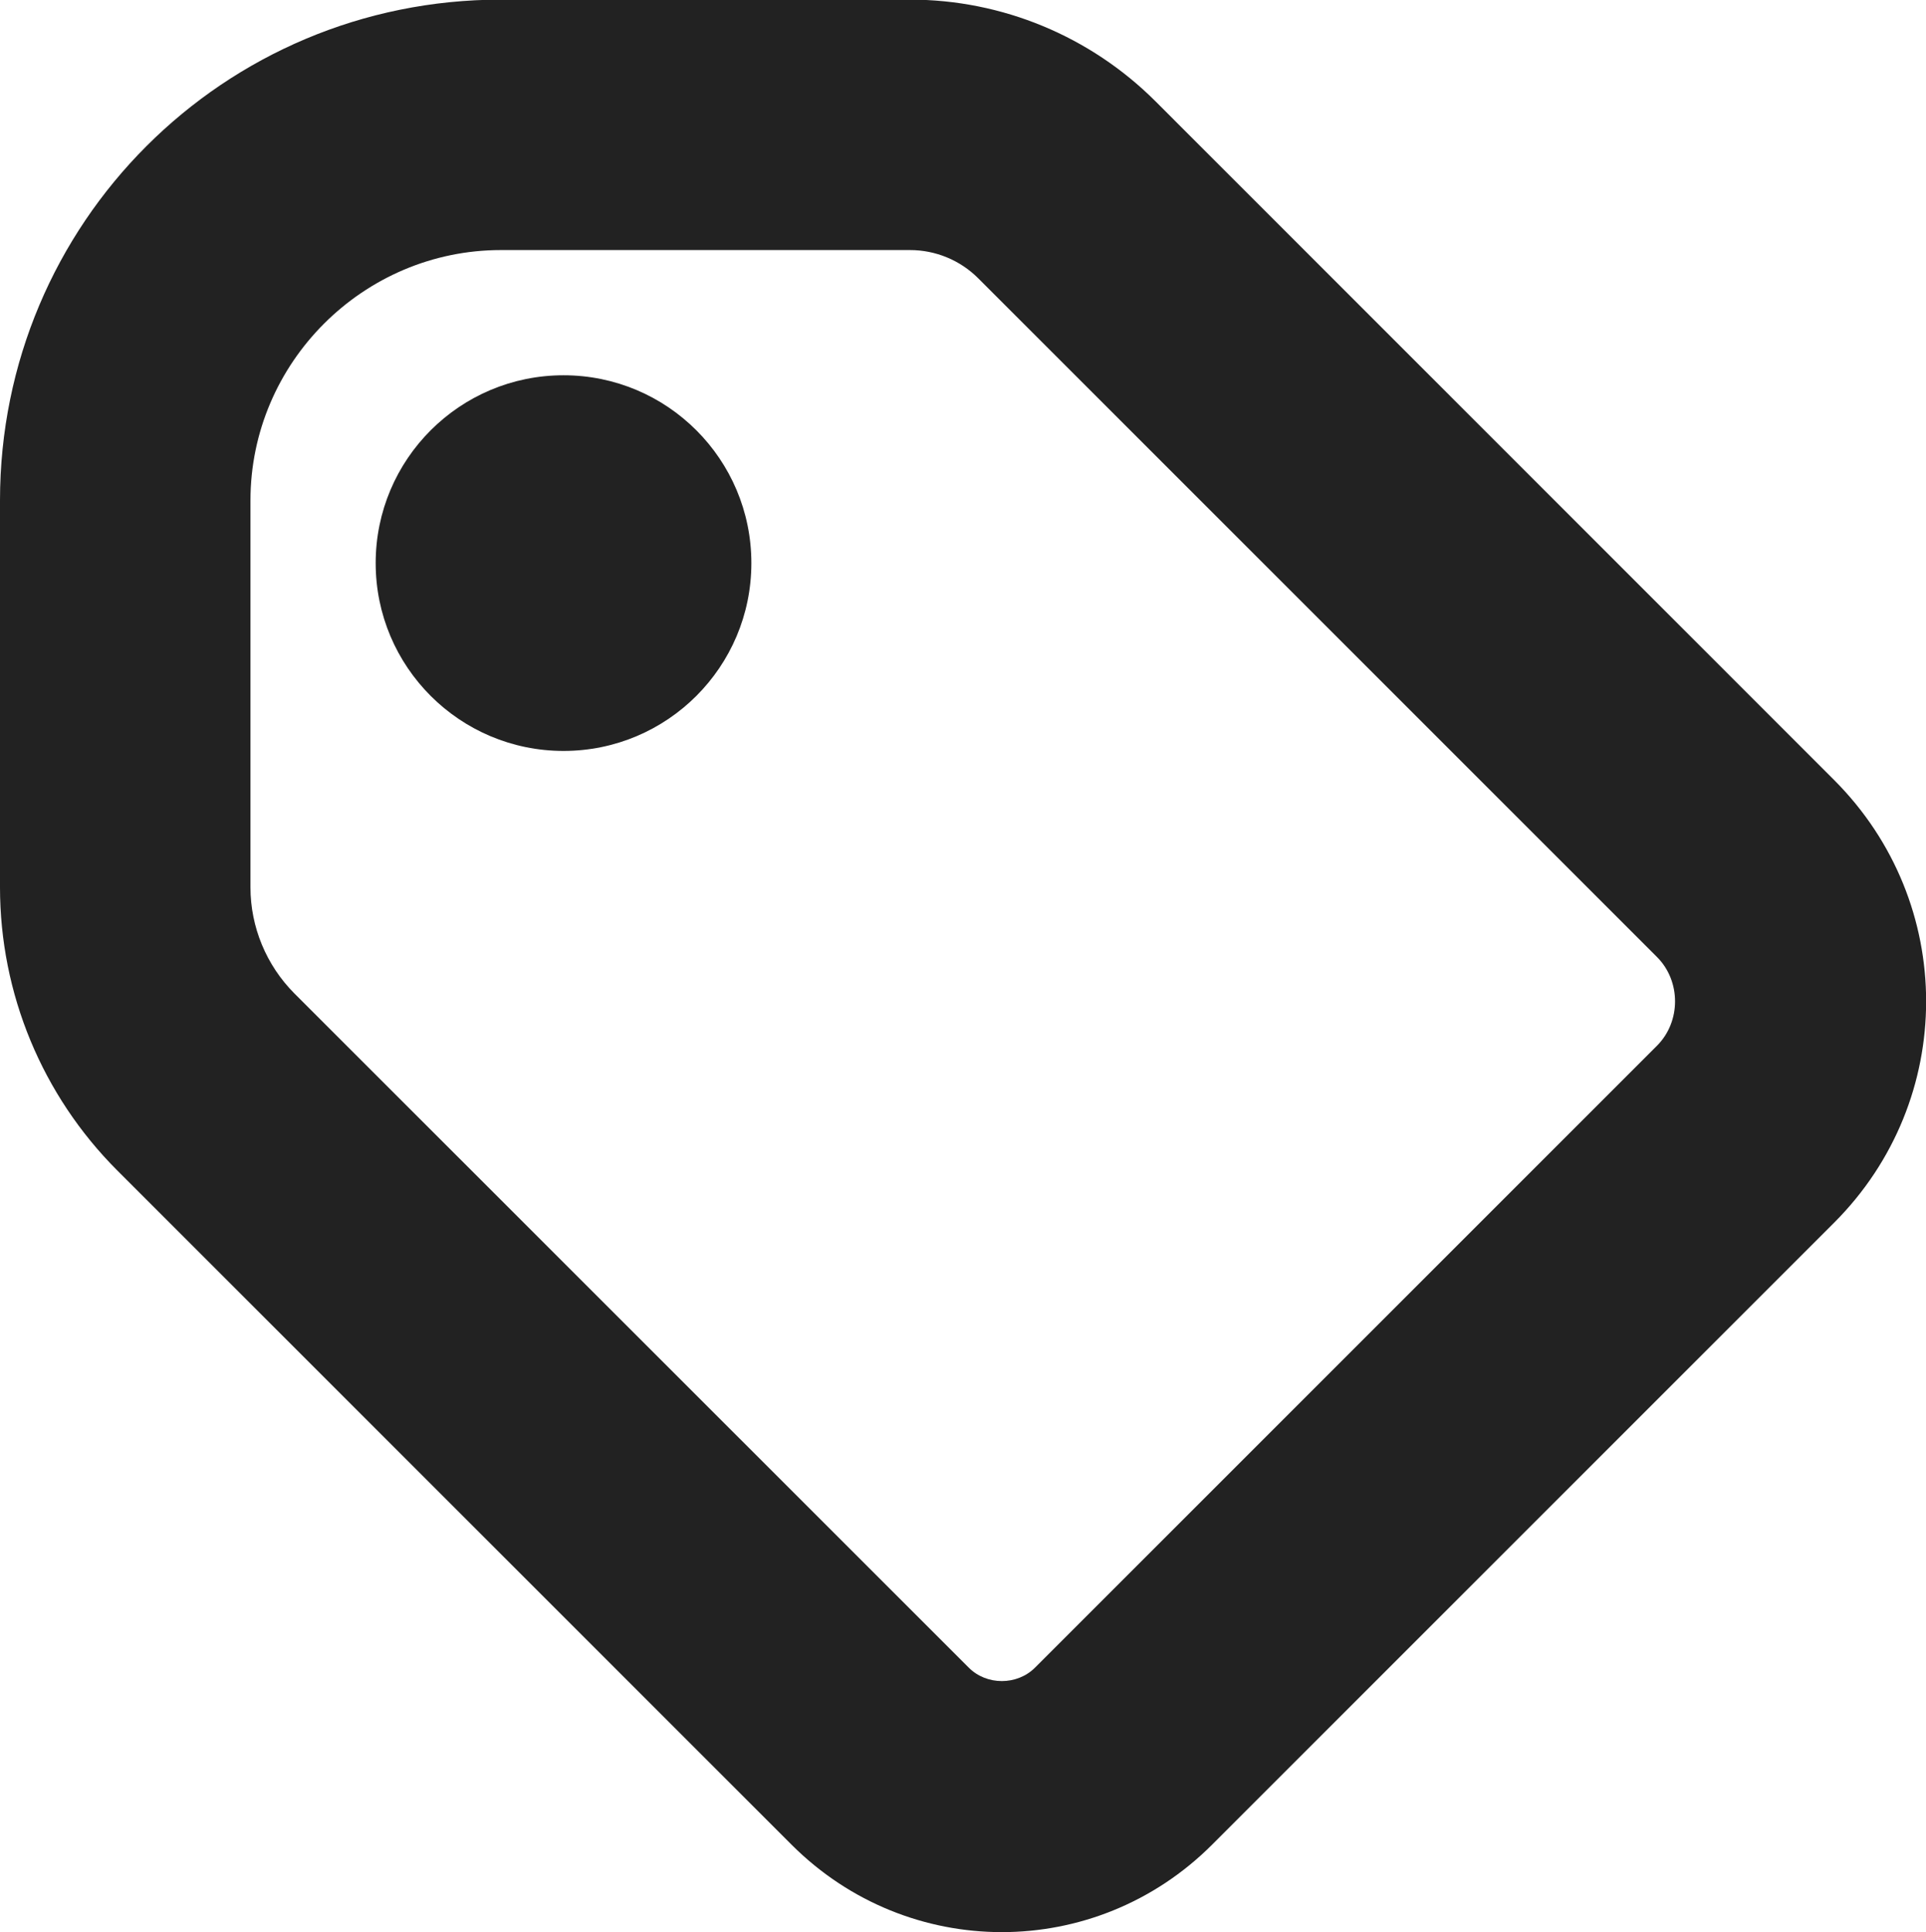
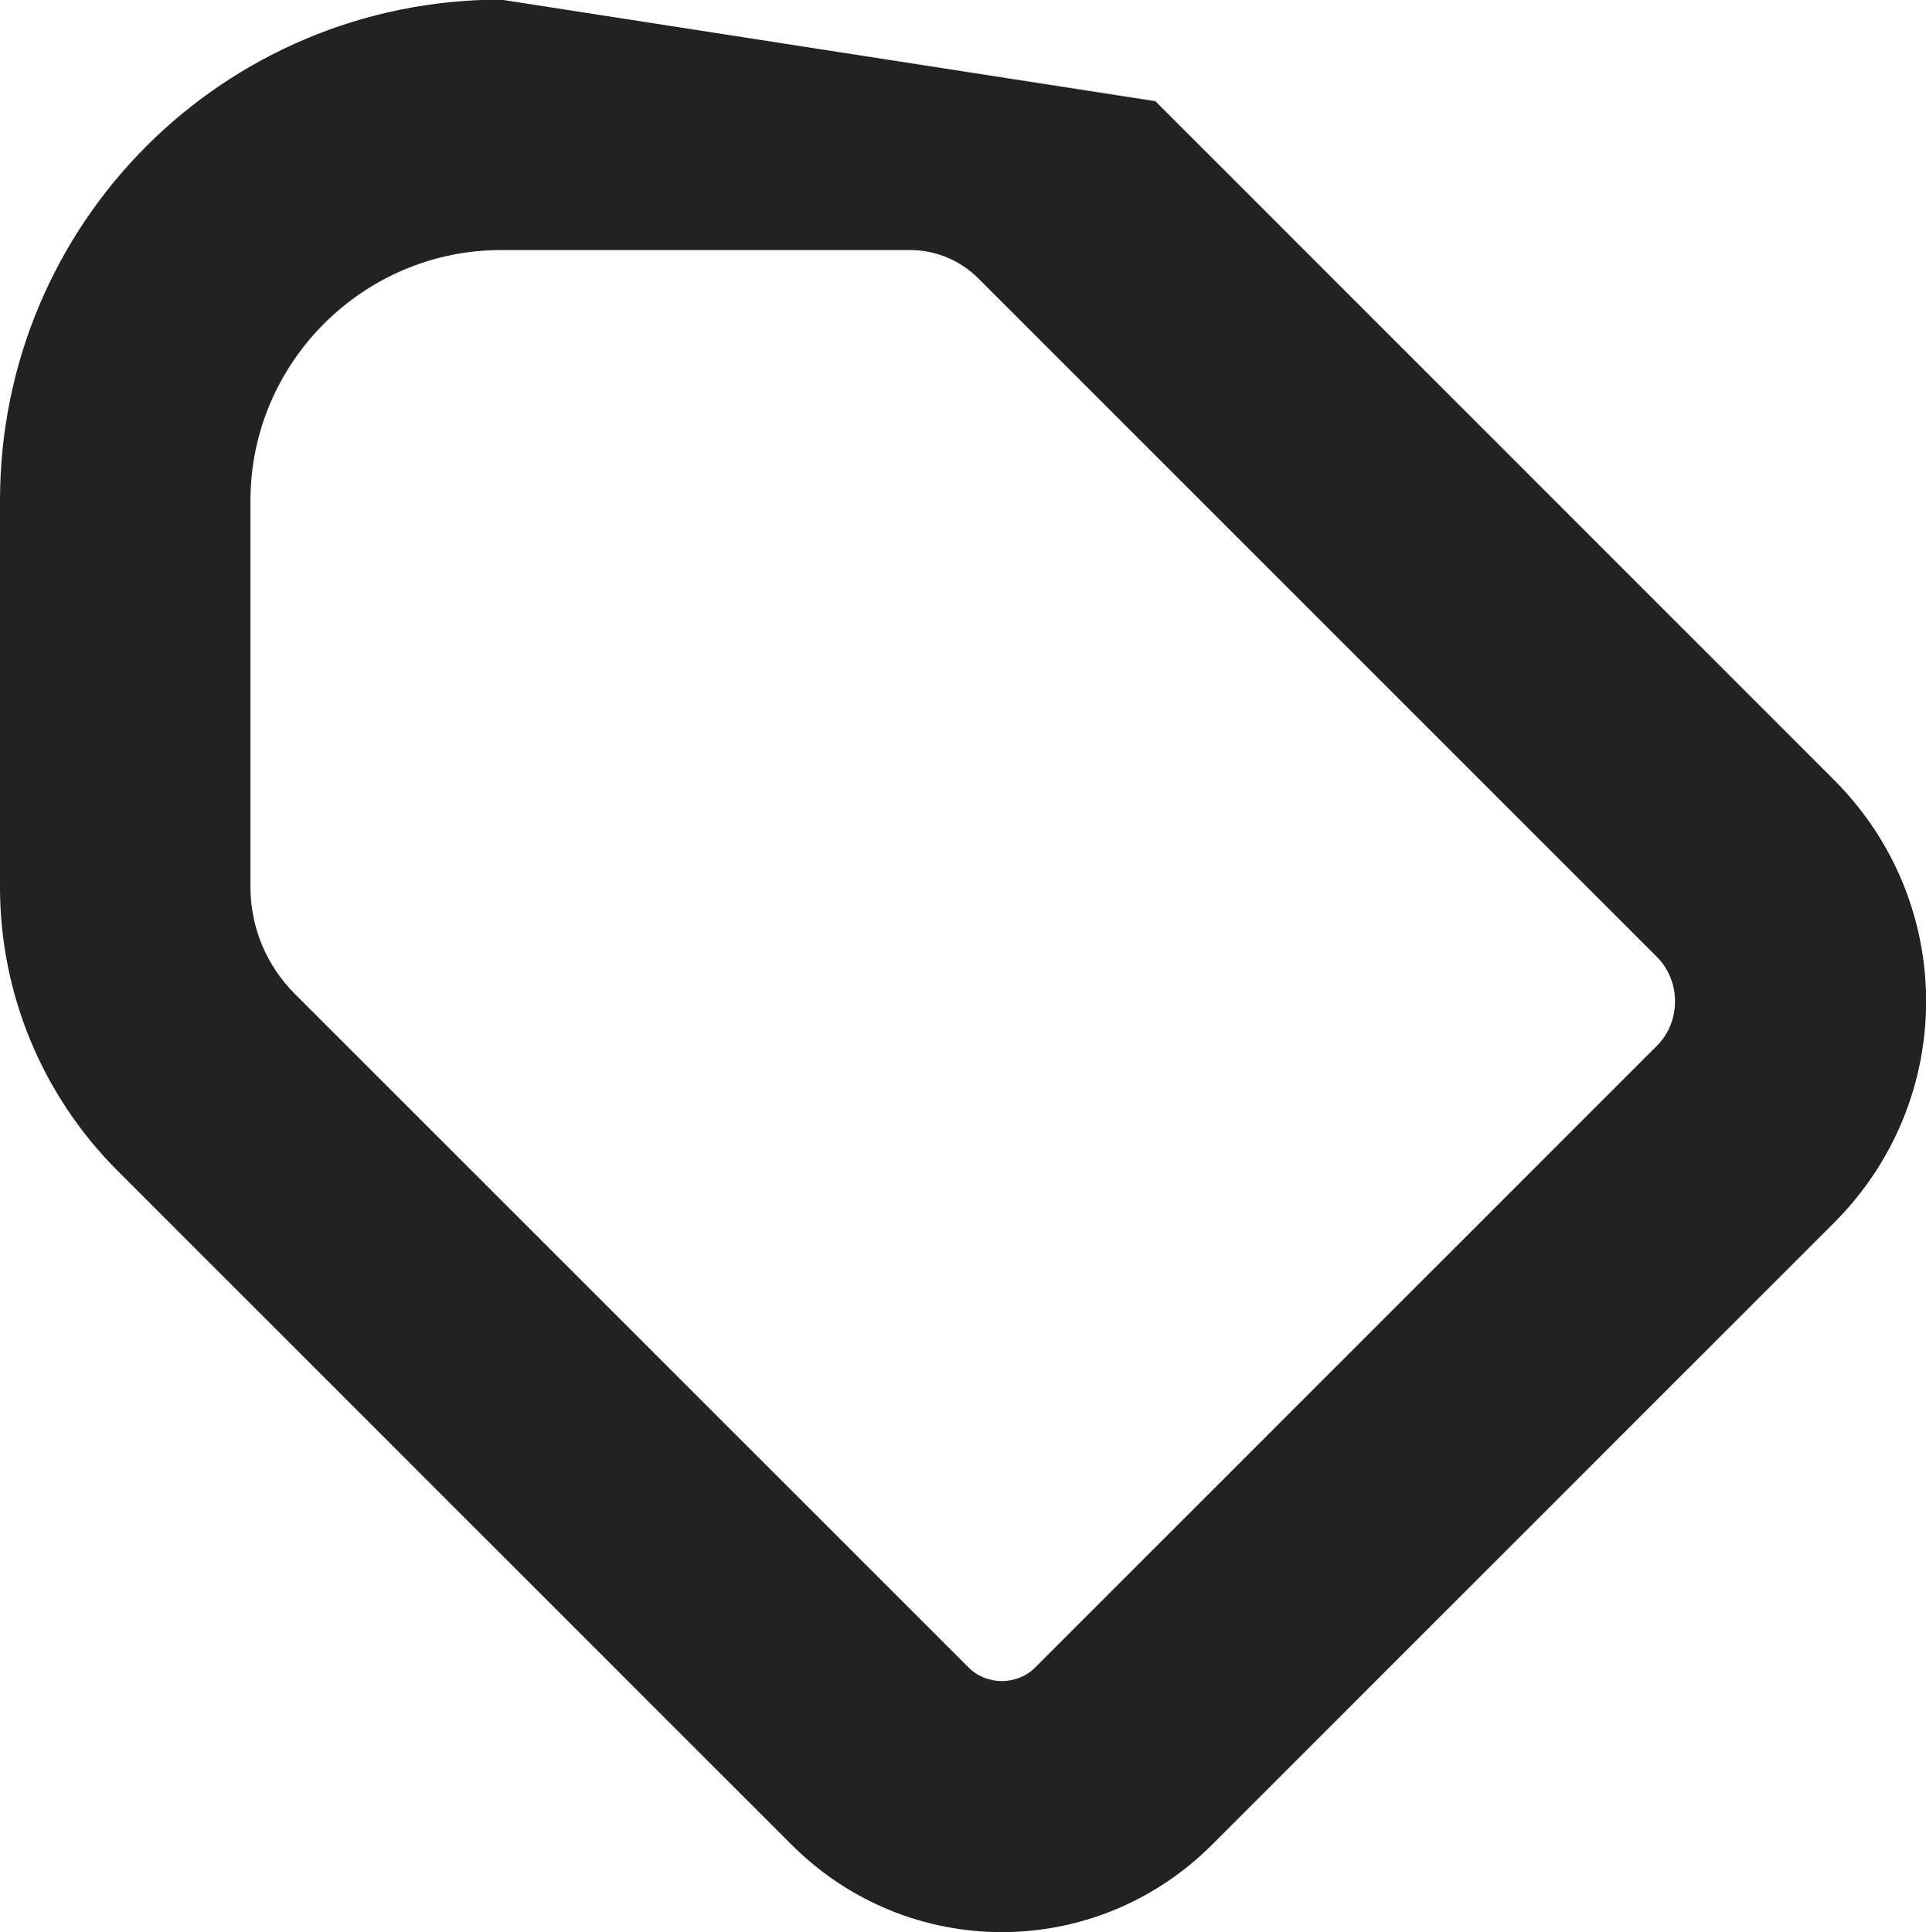
<svg xmlns="http://www.w3.org/2000/svg" xmlns:ns1="http://www.serif.com/" version="1.1" xml:space="preserve" style="fill-rule:evenodd;clip-rule:evenodd;stroke-linejoin:round;stroke-miterlimit:2;" viewBox="0 0 15.38 15.43">
  <g transform="matrix(1,0,0,1,-790.48,-1077.87)">
    <g transform="matrix(1,0,0,1,150.48,377.867)">
      <g id="tag-category-label" ns1:id="tag category label" transform="matrix(1,0,0,1,599,343)">
        <rect id="rect77244" x="41" y="357" width="16" height="16" style="fill:none;" />
-         <circle id="path77302" cx="45.5" cy="361.5" r="1.5" style="fill:rgb(34,34,34);" />
-         <path id="path77356" d="M41,364.089C41,364.938 41.337,365.751 41.937,366.351L47.321,371.735C48.252,372.666 49.748,372.666 50.679,371.735L55.646,366.768C56.626,365.788 56.626,364.212 55.646,363.232L50.226,357.811C49.706,357.292 49.002,357 48.267,357L45,357C42.786,357 41,358.786 41,361L41,364.089ZM45,359L48.267,359C48.471,359 48.667,359.081 48.811,359.225L54.232,364.646C54.424,364.838 54.424,365.162 54.232,365.354L49.265,370.321C49.122,370.464 48.878,370.464 48.736,370.321L43.351,364.937C43.127,364.712 43,364.407 43,364.089L43,361C43,359.9 43.901,359 45,359Z" style="fill:rgb(34,34,34);fill-rule:nonzero;" />
+         <path id="path77356" d="M41,364.089C41,364.938 41.337,365.751 41.937,366.351L47.321,371.735C48.252,372.666 49.748,372.666 50.679,371.735L55.646,366.768C56.626,365.788 56.626,364.212 55.646,363.232L50.226,357.811L45,357C42.786,357 41,358.786 41,361L41,364.089ZM45,359L48.267,359C48.471,359 48.667,359.081 48.811,359.225L54.232,364.646C54.424,364.838 54.424,365.162 54.232,365.354L49.265,370.321C49.122,370.464 48.878,370.464 48.736,370.321L43.351,364.937C43.127,364.712 43,364.407 43,364.089L43,361C43,359.9 43.901,359 45,359Z" style="fill:rgb(34,34,34);fill-rule:nonzero;" />
      </g>
    </g>
  </g>
</svg>